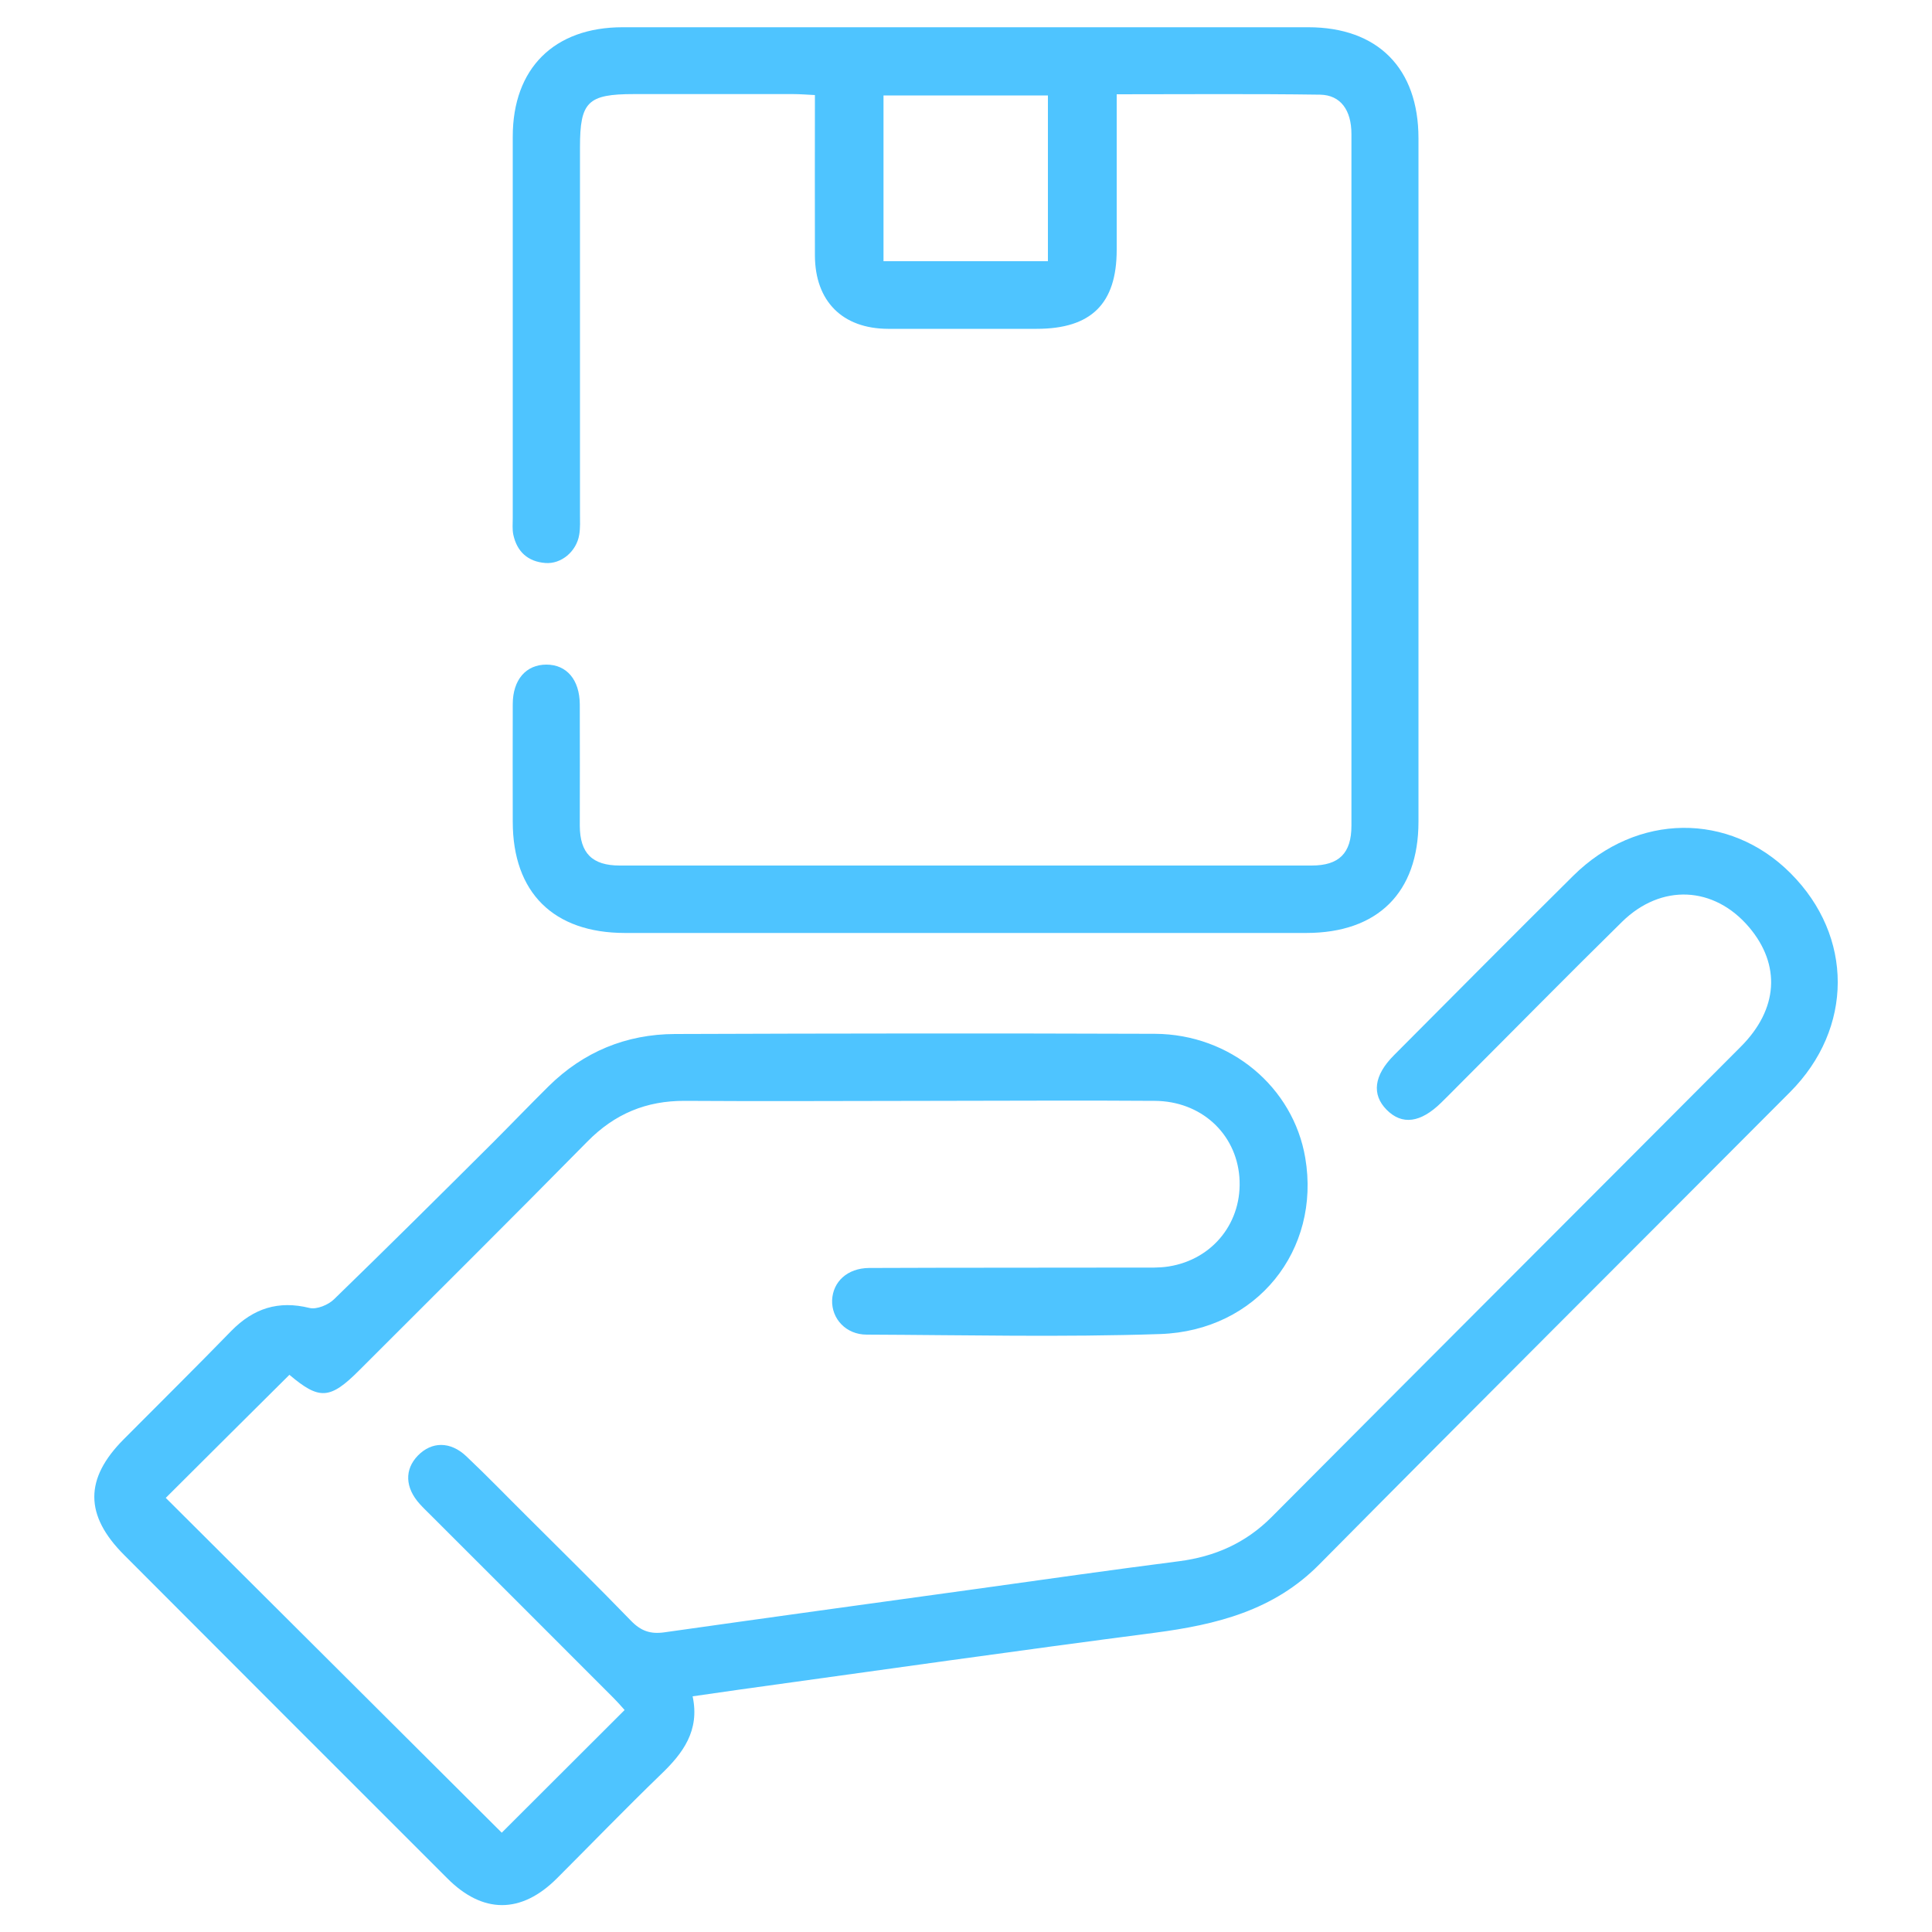
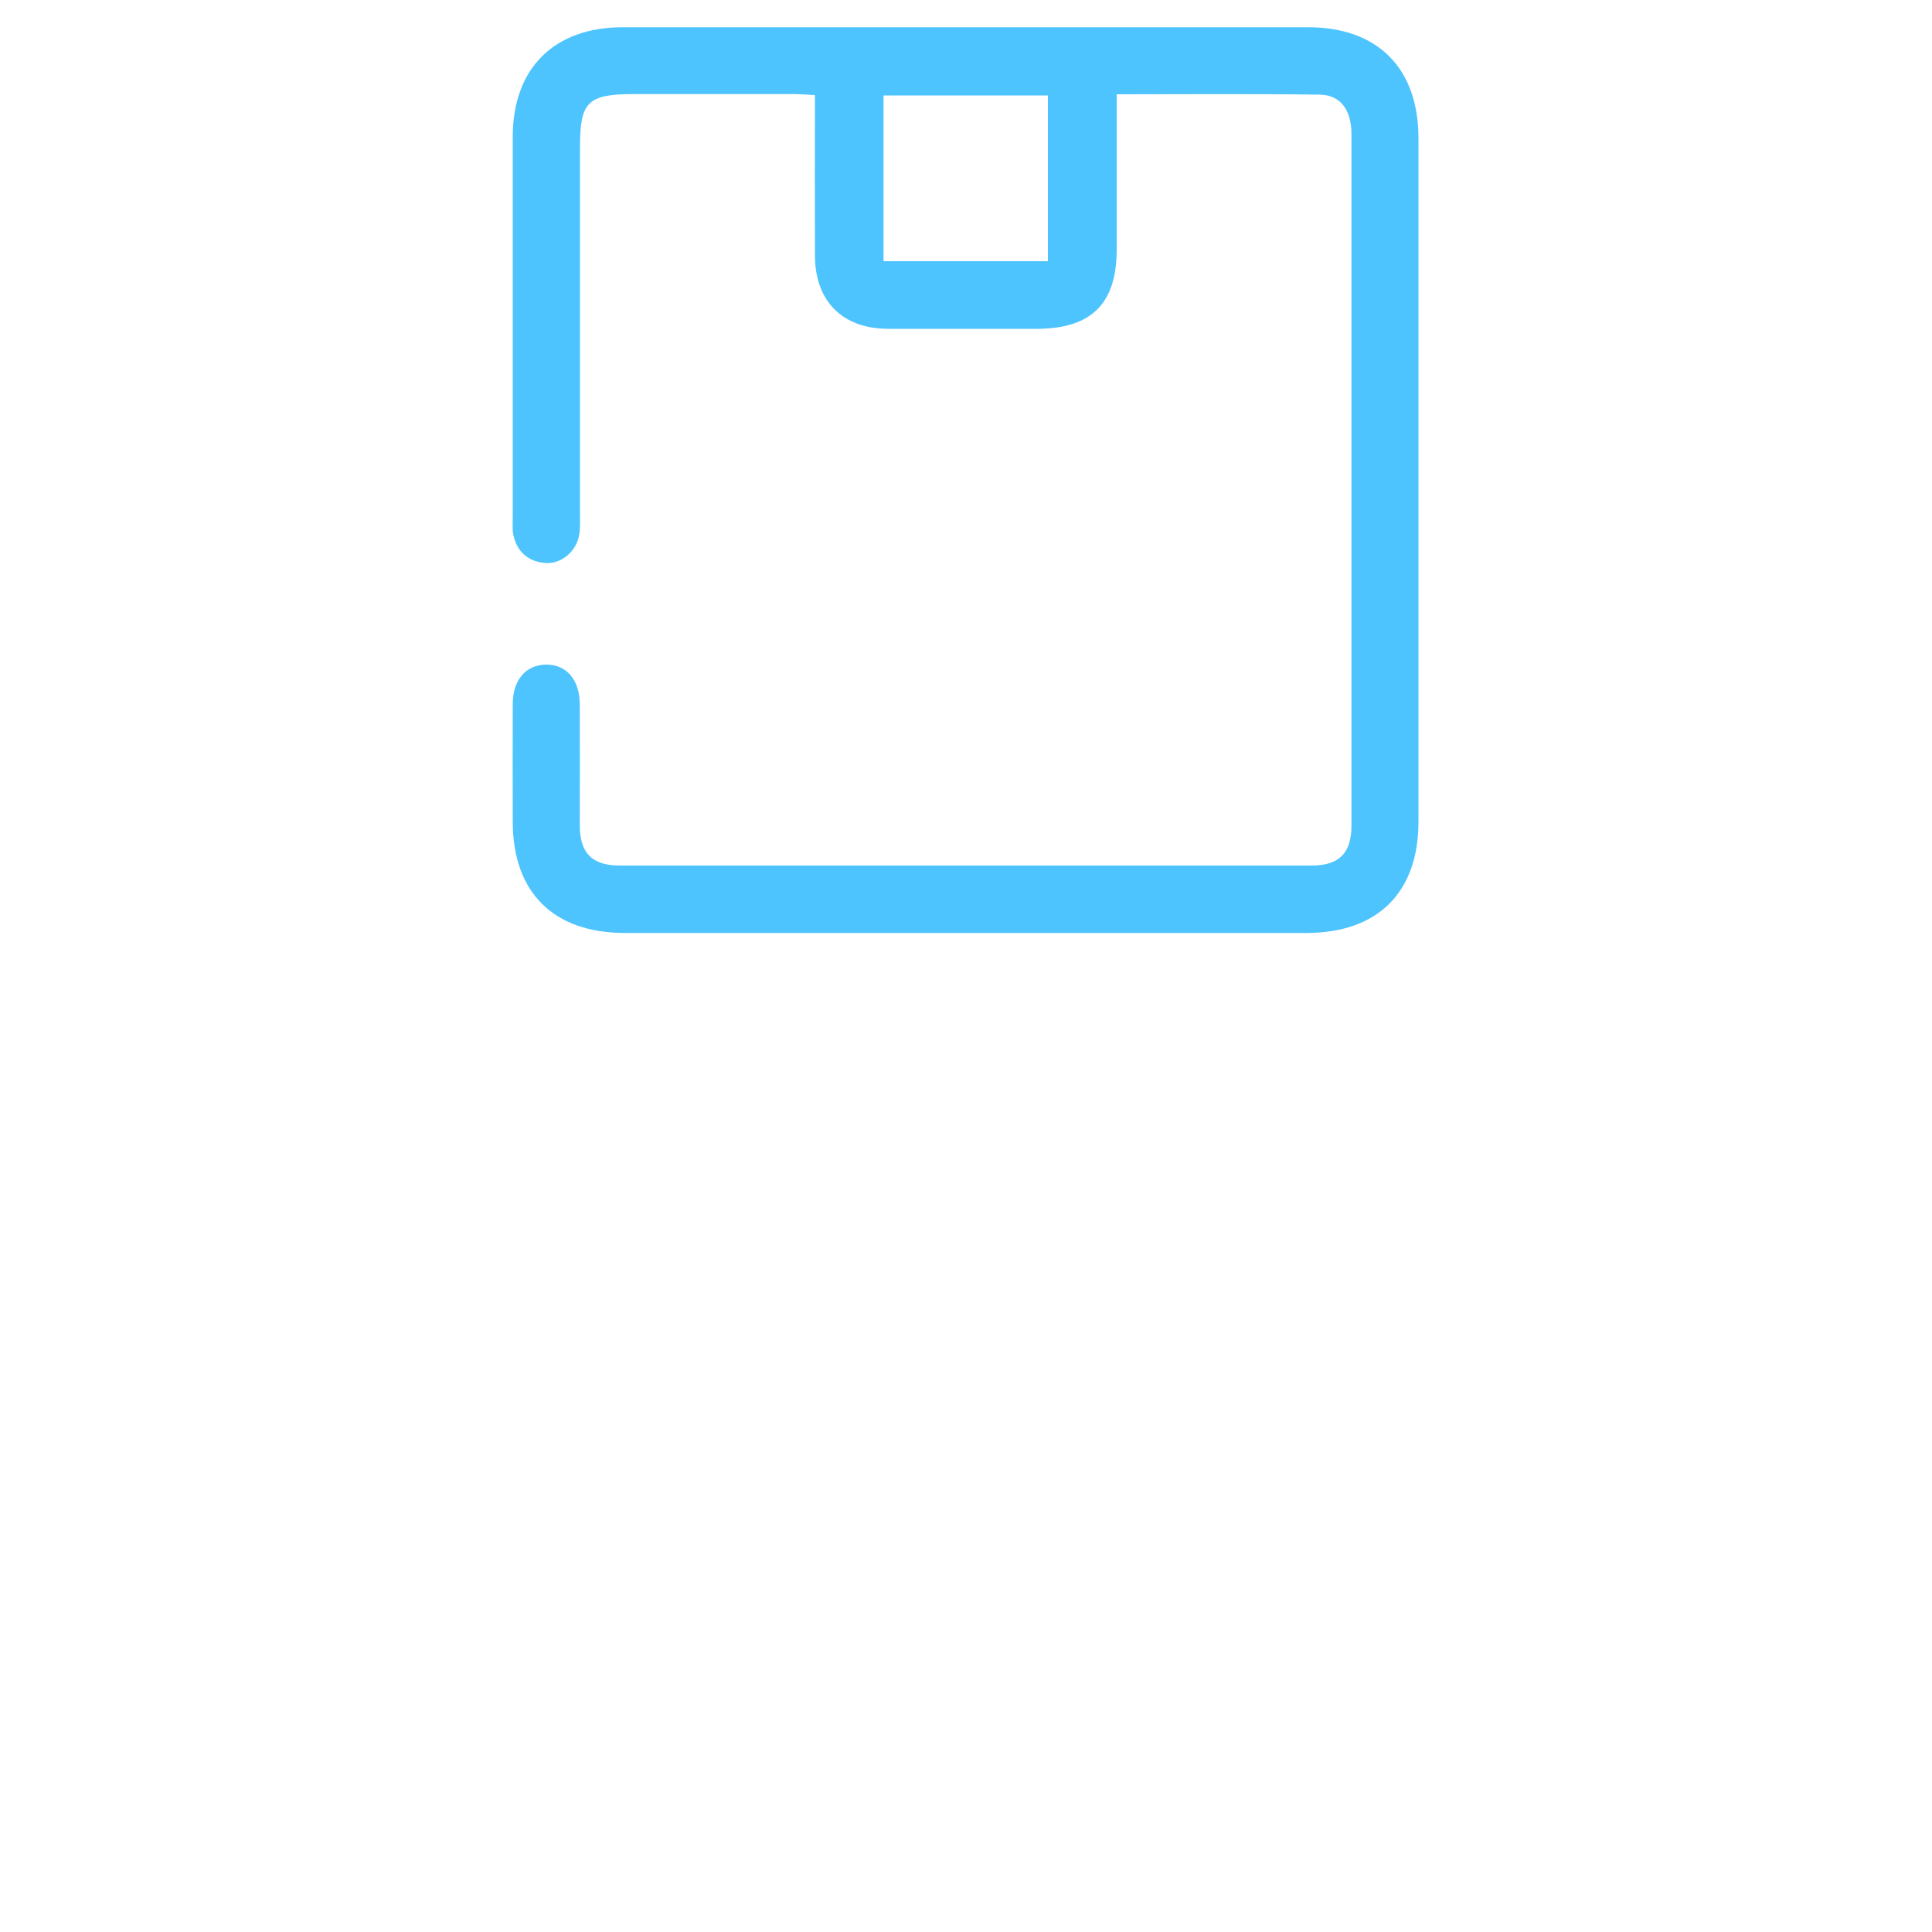
<svg xmlns="http://www.w3.org/2000/svg" id="Layer_1" data-name="Layer 1" viewBox="0 0 100 100">
  <defs>
    <style>
      .cls-1 {
        fill: #4ec4ff;
      }
    </style>
  </defs>
-   <path class="cls-1" d="M35.85,87.8c.38,1.78-.5,2.95-1.65,4.05-1.82,1.76-3.58,3.58-5.37,5.37-1.85,1.85-3.84,1.85-5.68,0-5.58-5.57-11.15-11.15-16.72-16.73-2.06-2.06-2.06-3.95-.03-5.99,1.86-1.87,3.74-3.73,5.58-5.62,1.14-1.16,2.43-1.58,4.04-1.18,.37,.09,.98-.16,1.28-.46,2.75-2.67,5.47-5.37,8.19-8.08,.97-.97,1.92-1.96,2.9-2.93,1.81-1.79,4.02-2.7,6.54-2.71,8.28-.03,16.57-.04,24.85-.01,3.91,.02,7.16,2.76,7.78,6.42,.81,4.77-2.5,8.95-7.51,9.12-5.06,.17-10.13,.05-15.19,.03-1.07,0-1.82-.82-1.79-1.78,.04-.96,.79-1.66,1.91-1.67,4.67-.02,9.33-.01,14-.02,.51,0,1.02,.02,1.52-.06,2.3-.37,3.83-2.32,3.65-4.63-.18-2.26-1.99-3.93-4.39-3.94-3.87-.03-7.74,0-11.61,0-4.23,0-8.46,.03-12.7,0-2-.01-3.63,.67-5.04,2.1-3.91,3.97-7.86,7.89-11.8,11.83-1.53,1.54-2.08,1.56-3.63,.25-2.15,2.14-4.3,4.27-6.4,6.37,5.73,5.71,11.59,11.55,17.39,17.33,2.03-2.03,4.17-4.16,6.36-6.35-.15-.17-.38-.43-.63-.68-3.14-3.15-6.29-6.29-9.44-9.44-.18-.18-.36-.35-.53-.54-.77-.85-.8-1.79-.1-2.51,.71-.73,1.68-.75,2.51,.04,1.08,1.02,2.11,2.09,3.16,3.13,1.79,1.79,3.6,3.56,5.36,5.38,.51,.53,1.01,.7,1.72,.6,5.37-.76,10.74-1.5,16.11-2.24,3.51-.49,7.02-.99,10.53-1.44,1.86-.24,3.45-.94,4.79-2.28,8.09-8.13,16.2-16.23,24.29-24.35,1.95-1.95,2.08-4.24,.43-6.19-1.81-2.13-4.54-2.27-6.57-.28-2.84,2.79-5.63,5.63-8.44,8.44-.31,.31-.61,.62-.92,.92-1.07,1.05-2.03,1.18-2.83,.37-.78-.79-.66-1.78,.38-2.82,3.09-3.1,6.17-6.21,9.28-9.29,3.29-3.26,8.08-3.31,11.25-.13,3.26,3.26,3.26,8.03-.03,11.33-8.12,8.15-16.27,16.27-24.36,24.44-2.37,2.4-5.33,3.12-8.51,3.54-7.17,.93-14.32,1.95-21.48,2.94-.78,.11-1.55,.22-2.44,.35Z" />
  <path class="cls-1" d="M57.8,4.88c0,2.78,0,5.42,0,8.05,0,2.79-1.32,4.09-4.14,4.09-2.57,0-5.14,0-7.7,0-2.36-.01-3.77-1.43-3.78-3.79-.01-2.74,0-5.48,0-8.31-.42-.02-.77-.05-1.12-.05-2.75,0-5.5,0-8.25,0-2.39,0-2.79,.4-2.79,2.74,0,6.33,0,12.66,0,18.99,0,.36,.02,.73-.04,1.08-.14,.86-.93,1.53-1.76,1.46-.89-.07-1.46-.58-1.65-1.46-.06-.28-.03-.58-.03-.87,0-6.58,0-13.16,0-19.74,0-3.53,2.14-5.66,5.69-5.66,11.83,0,23.65,0,35.48,0,3.6,0,5.71,2.12,5.71,5.75,0,11.79,0,23.58,0,35.37,0,3.67-2.11,5.76-5.81,5.76-11.75,0-23.51,0-35.26,0-3.7,0-5.81-2.09-5.81-5.76,0-2.03-.01-4.05,0-6.08,0-1.27,.69-2.05,1.74-2.05,1.05,0,1.72,.78,1.73,2.06,.01,2.1,0,4.19,0,6.29,.01,1.41,.64,2.05,2.07,2.05,11.94,0,23.87,0,35.81,0,1.42,0,2.06-.64,2.06-2.06,0-11.93,0-23.87,0-35.8,0-1.24-.56-2.02-1.62-2.04-3.46-.05-6.93-.02-10.53-.02Zm-3.56,8.65V4.94h-8.51V13.52h8.51Z" />
</svg>